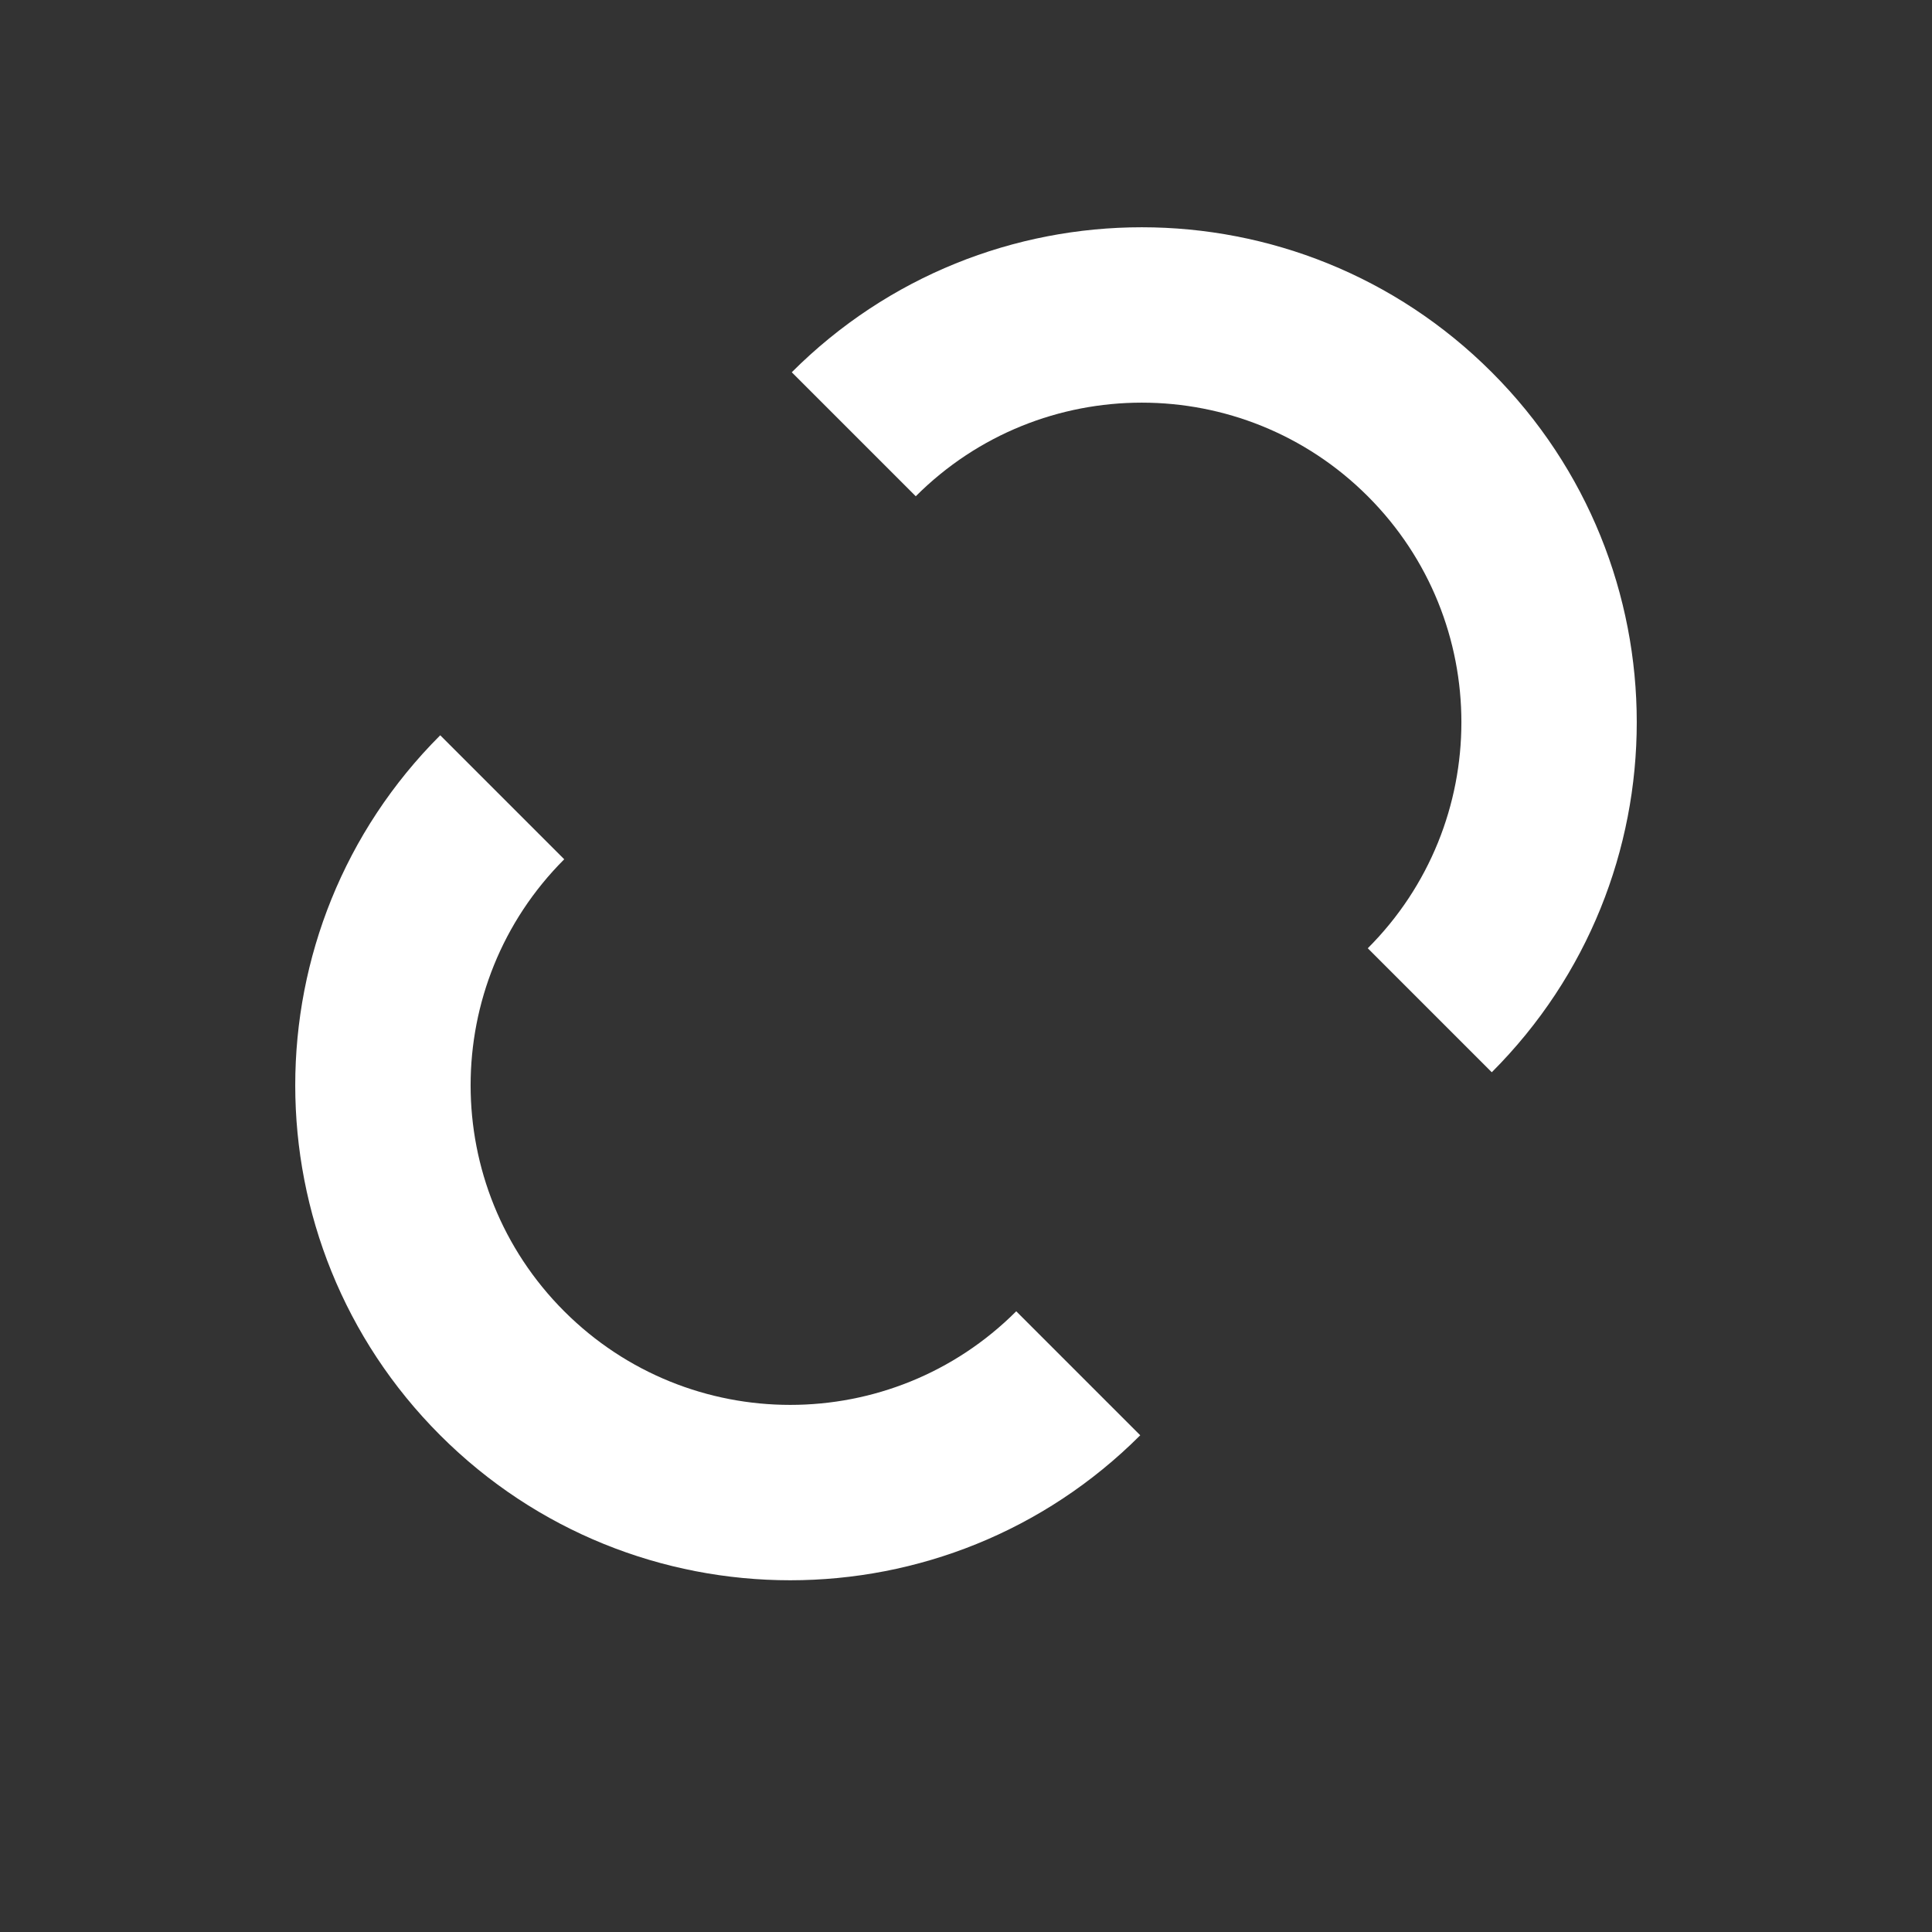
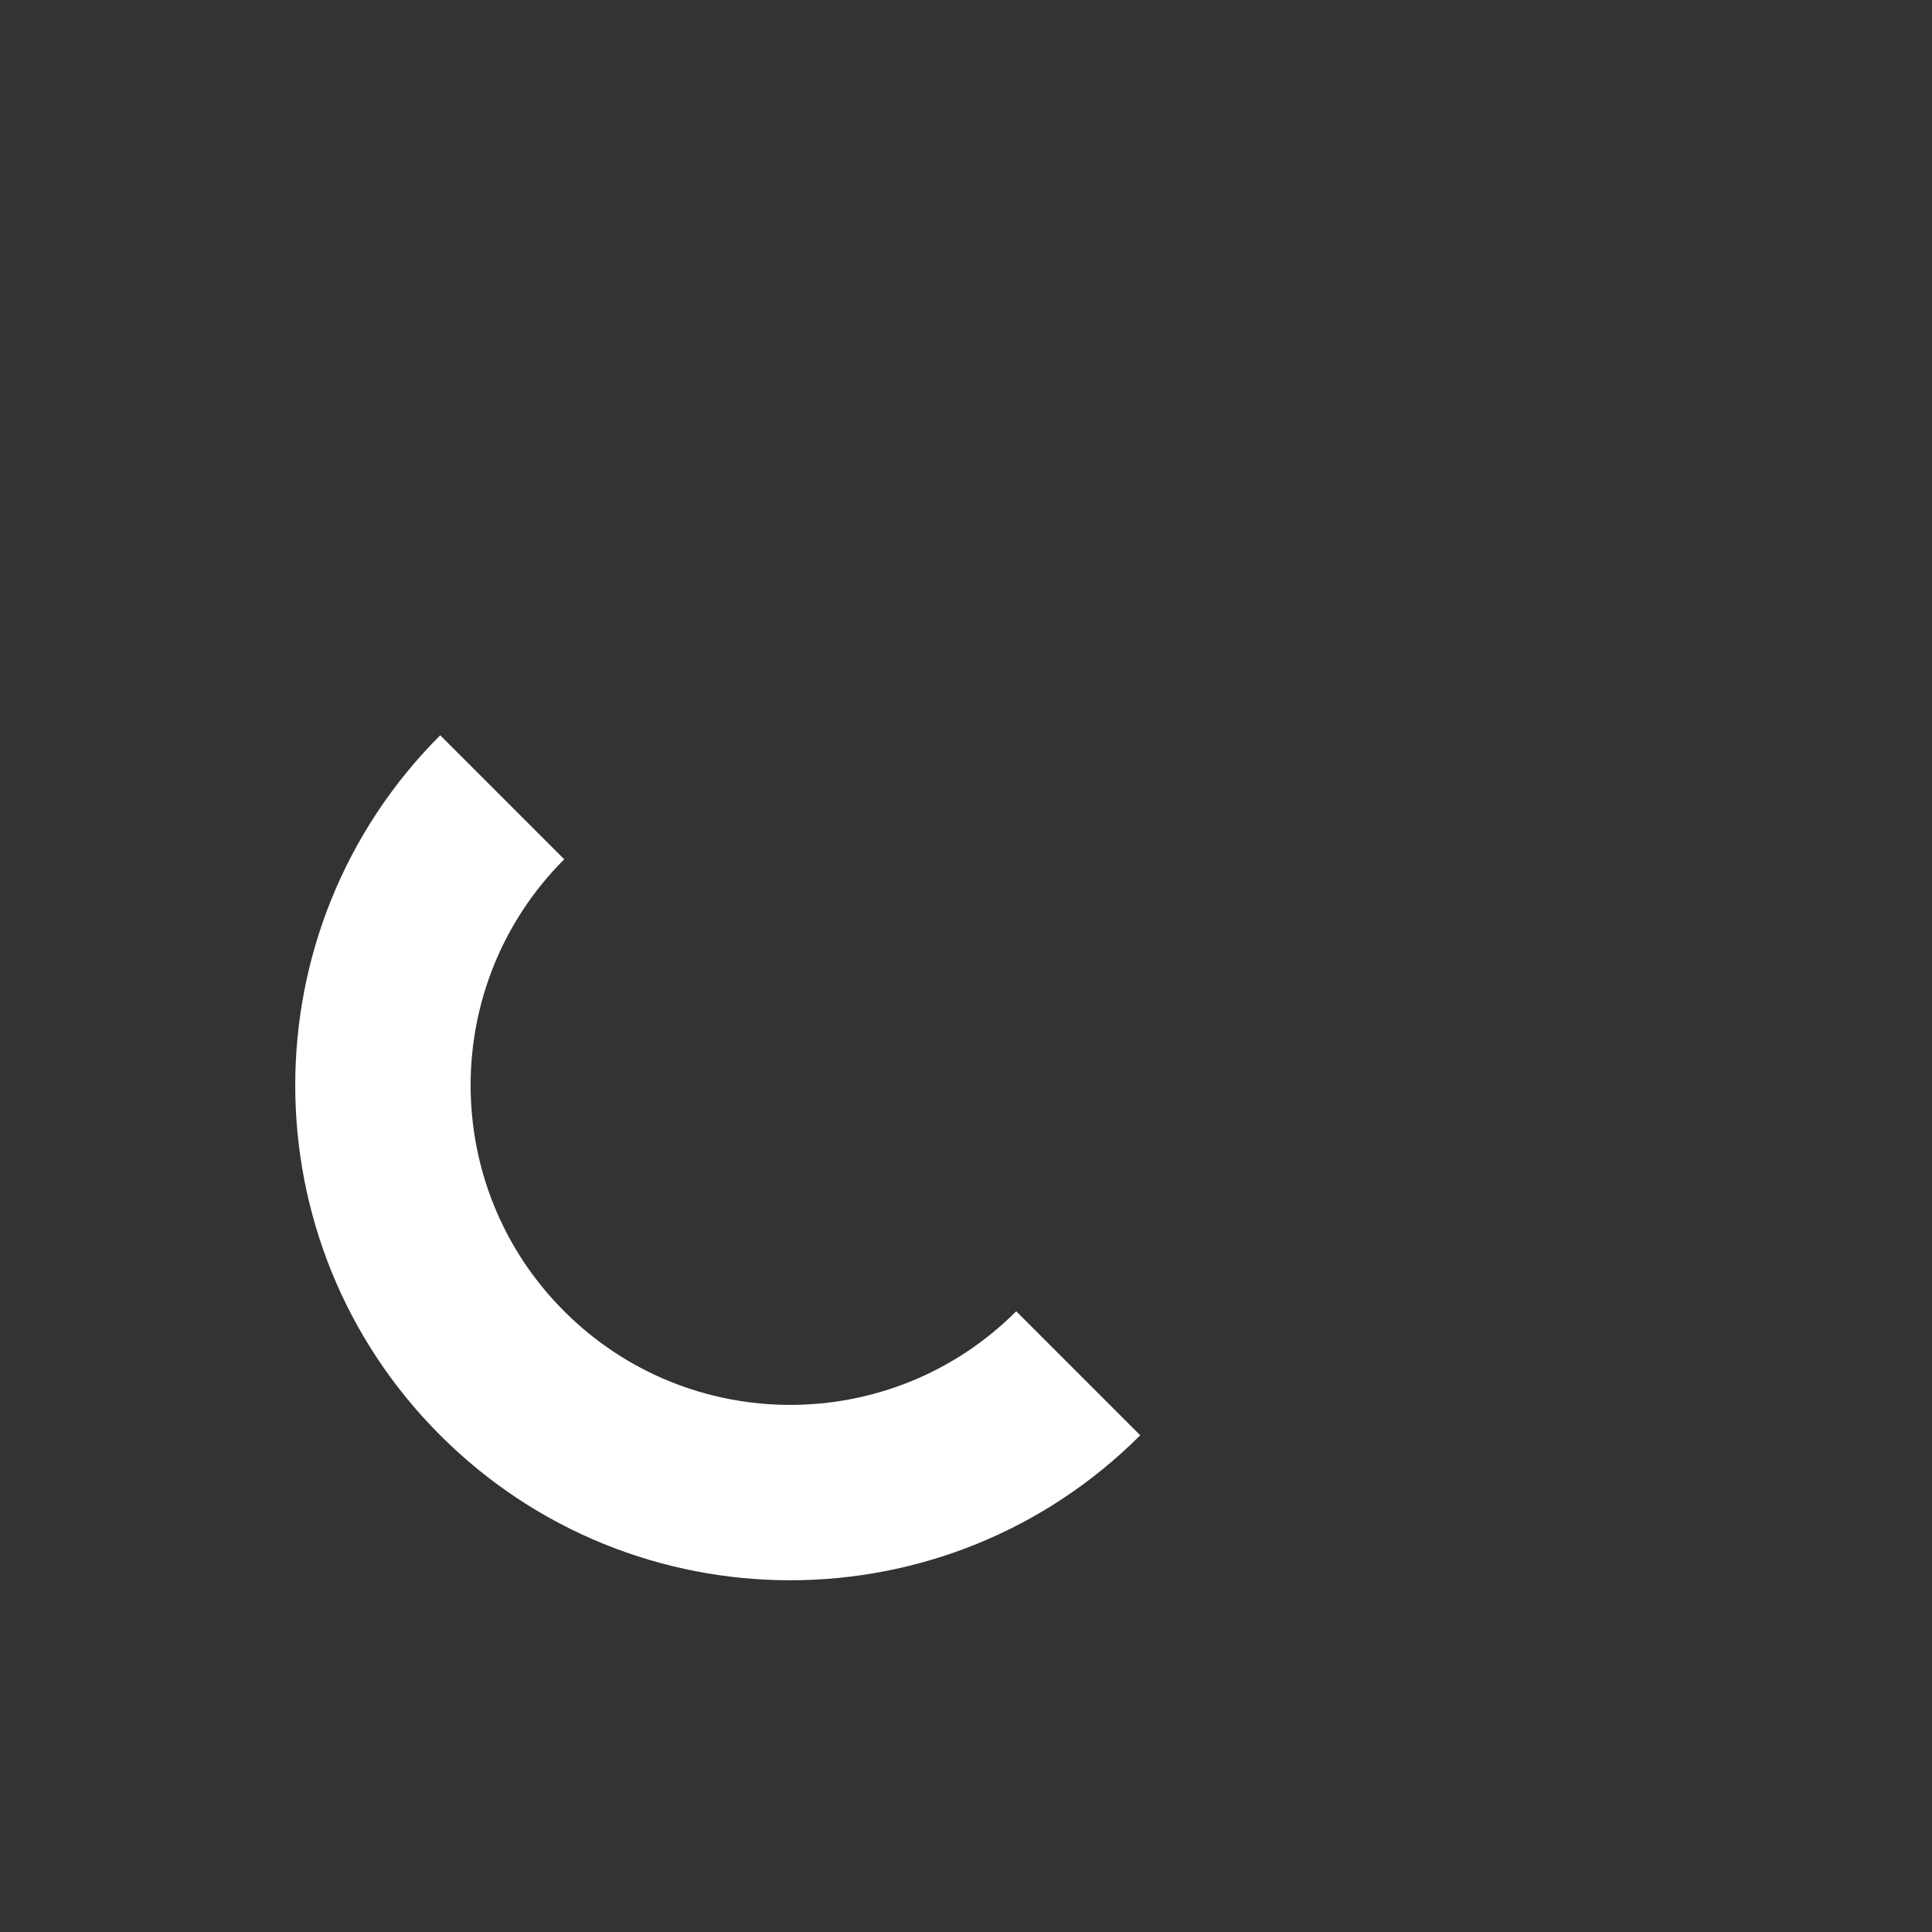
<svg xmlns="http://www.w3.org/2000/svg" id="Layer_1" data-name="Layer 1" viewBox="0 0 500 500">
  <rect x="0" y="0" width="500" height="500" fill="#333333" stroke="none" />
  <defs>
    <style> .cls-1 { fill: #fff; } </style>
  </defs>
  <path class="cls-1" d="m263,339.36c-32.3,32.3-84.67,32.3-116.98,0-32.3-32.3-32.3-84.67,0-116.98l-32.09-32.09c-50.03,50.03-50.03,131.13,0,181.16,50.03,50.03,131.13,50.03,181.16,0l-32.09-32.09Z" />
-   <path class="cls-1" d="m237,128.43c32.3-32.3,84.67-32.3,116.98,0s32.3,84.67,0,116.98l32.09,32.09c50.03-50.03,50.03-131.13,0-181.16-50.03-50.03-131.13-50.03-181.16,0l32.09,32.09Z" />
</svg>